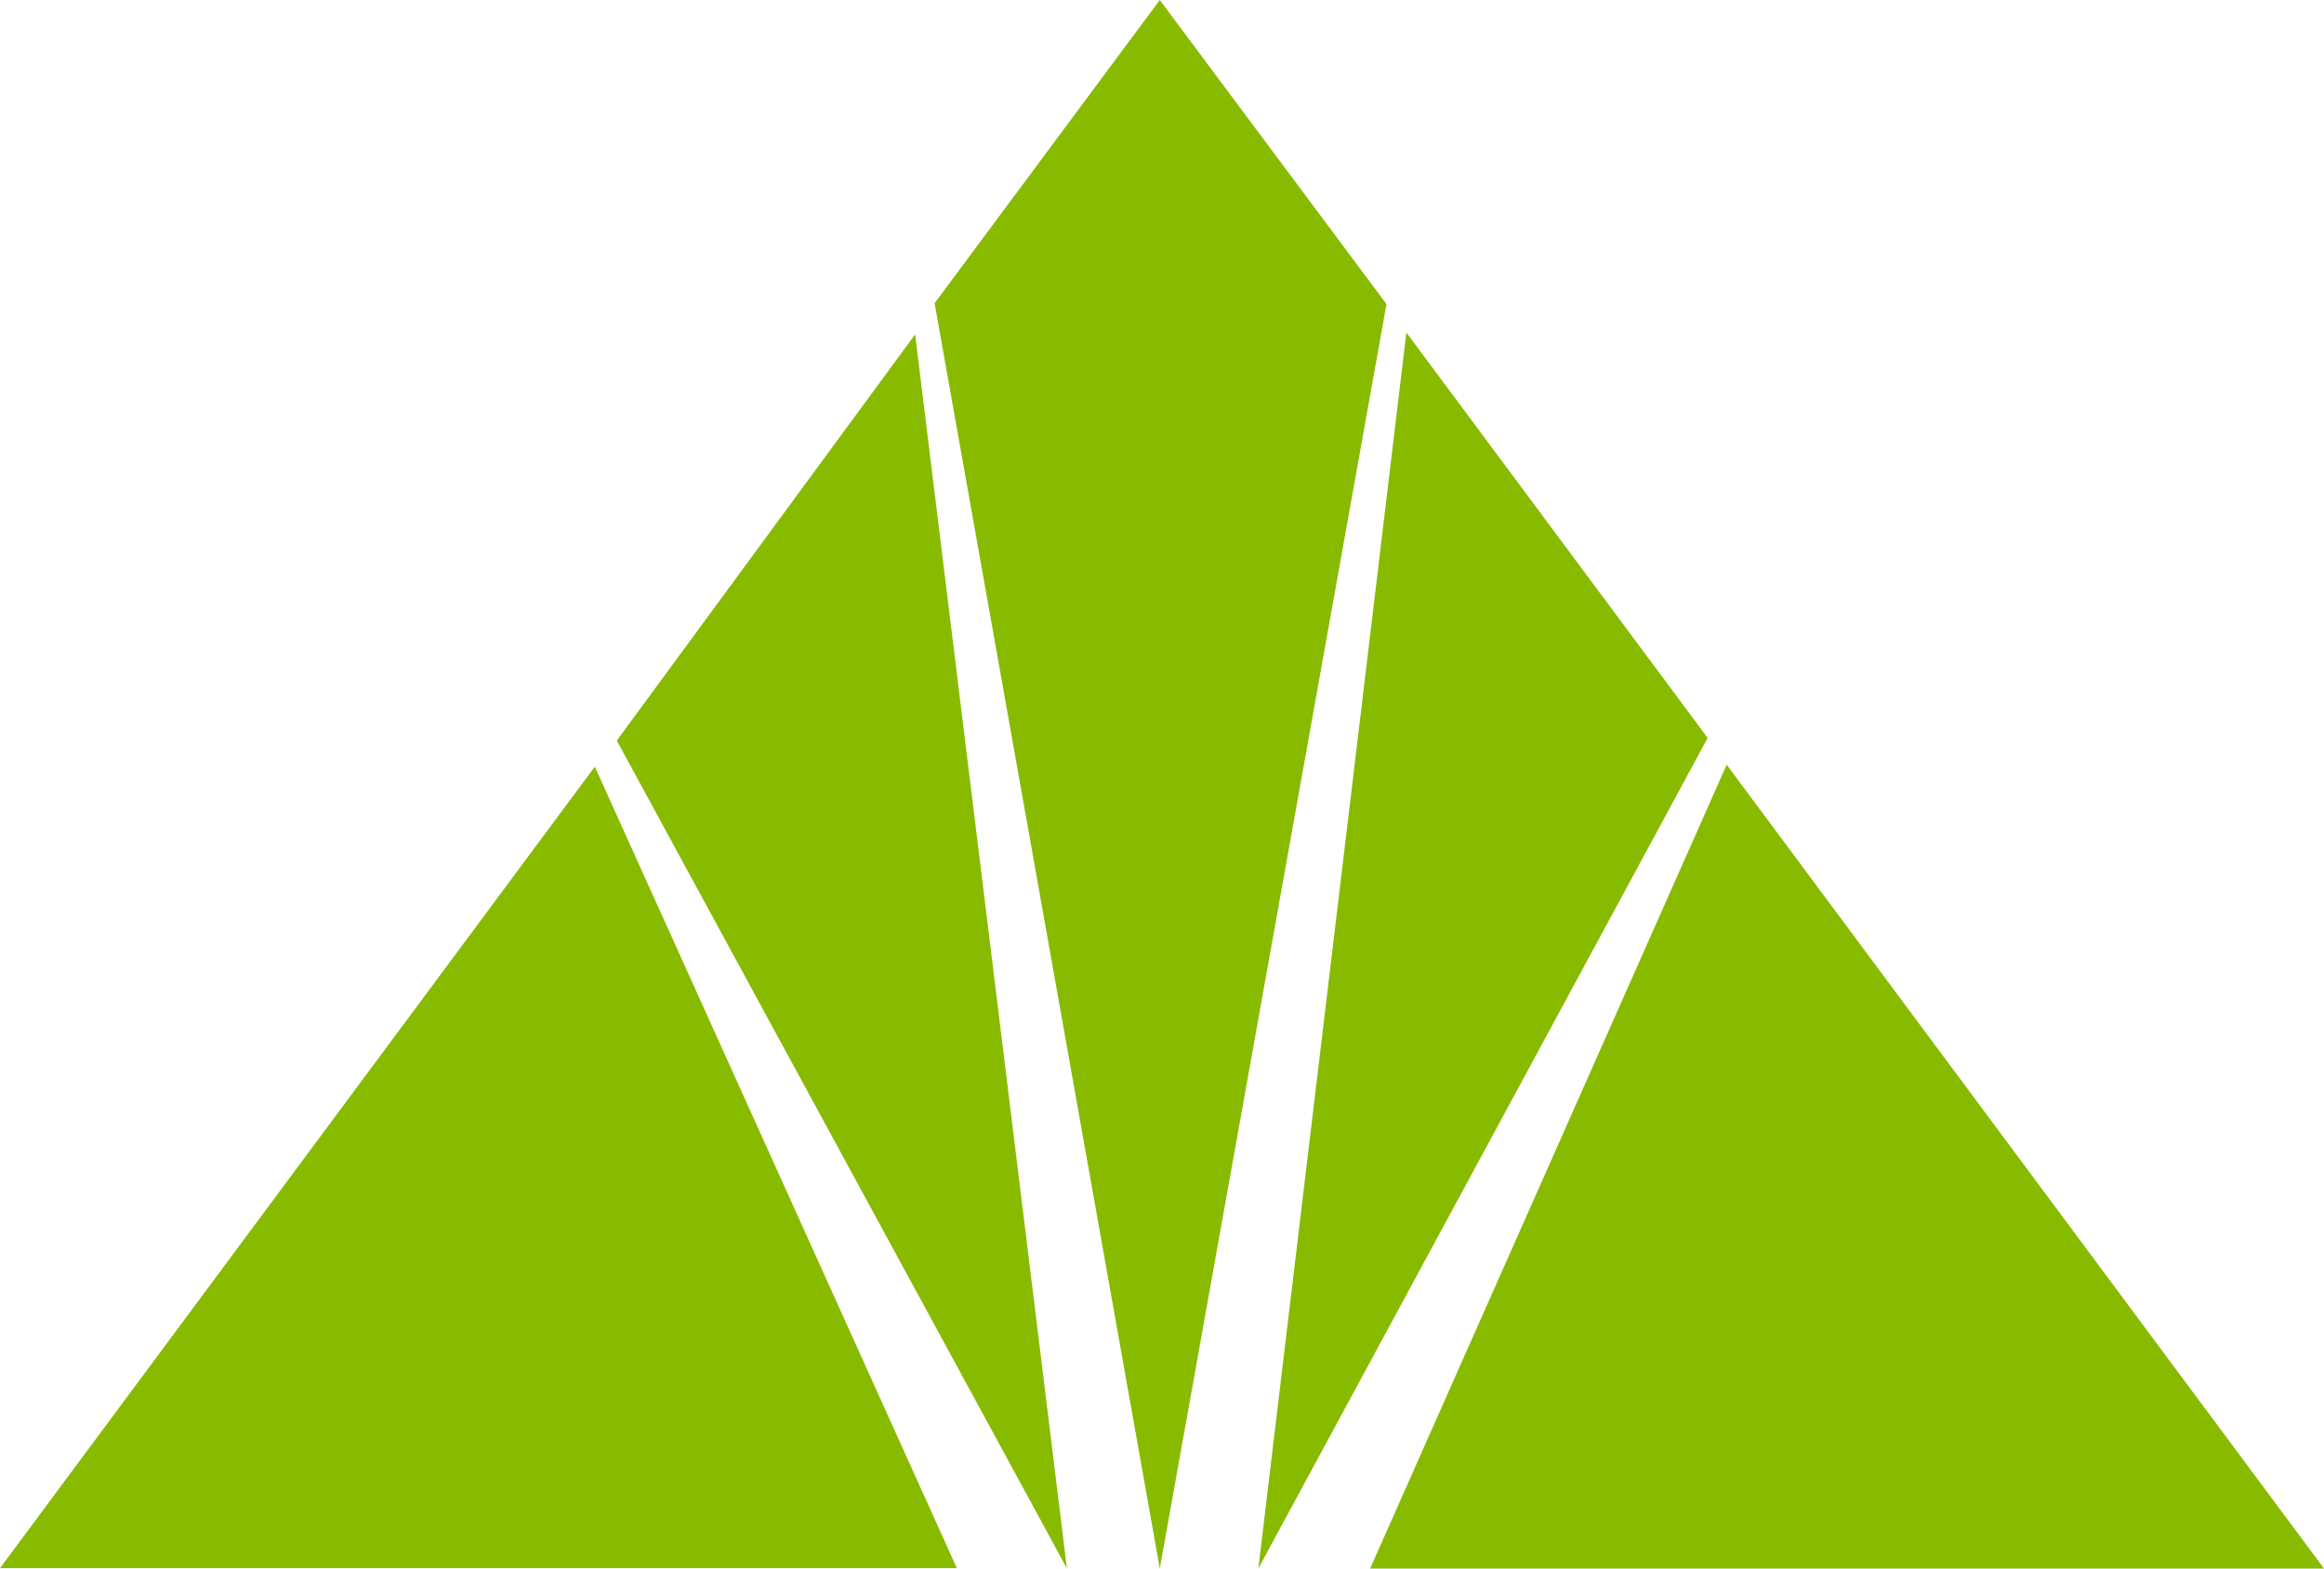
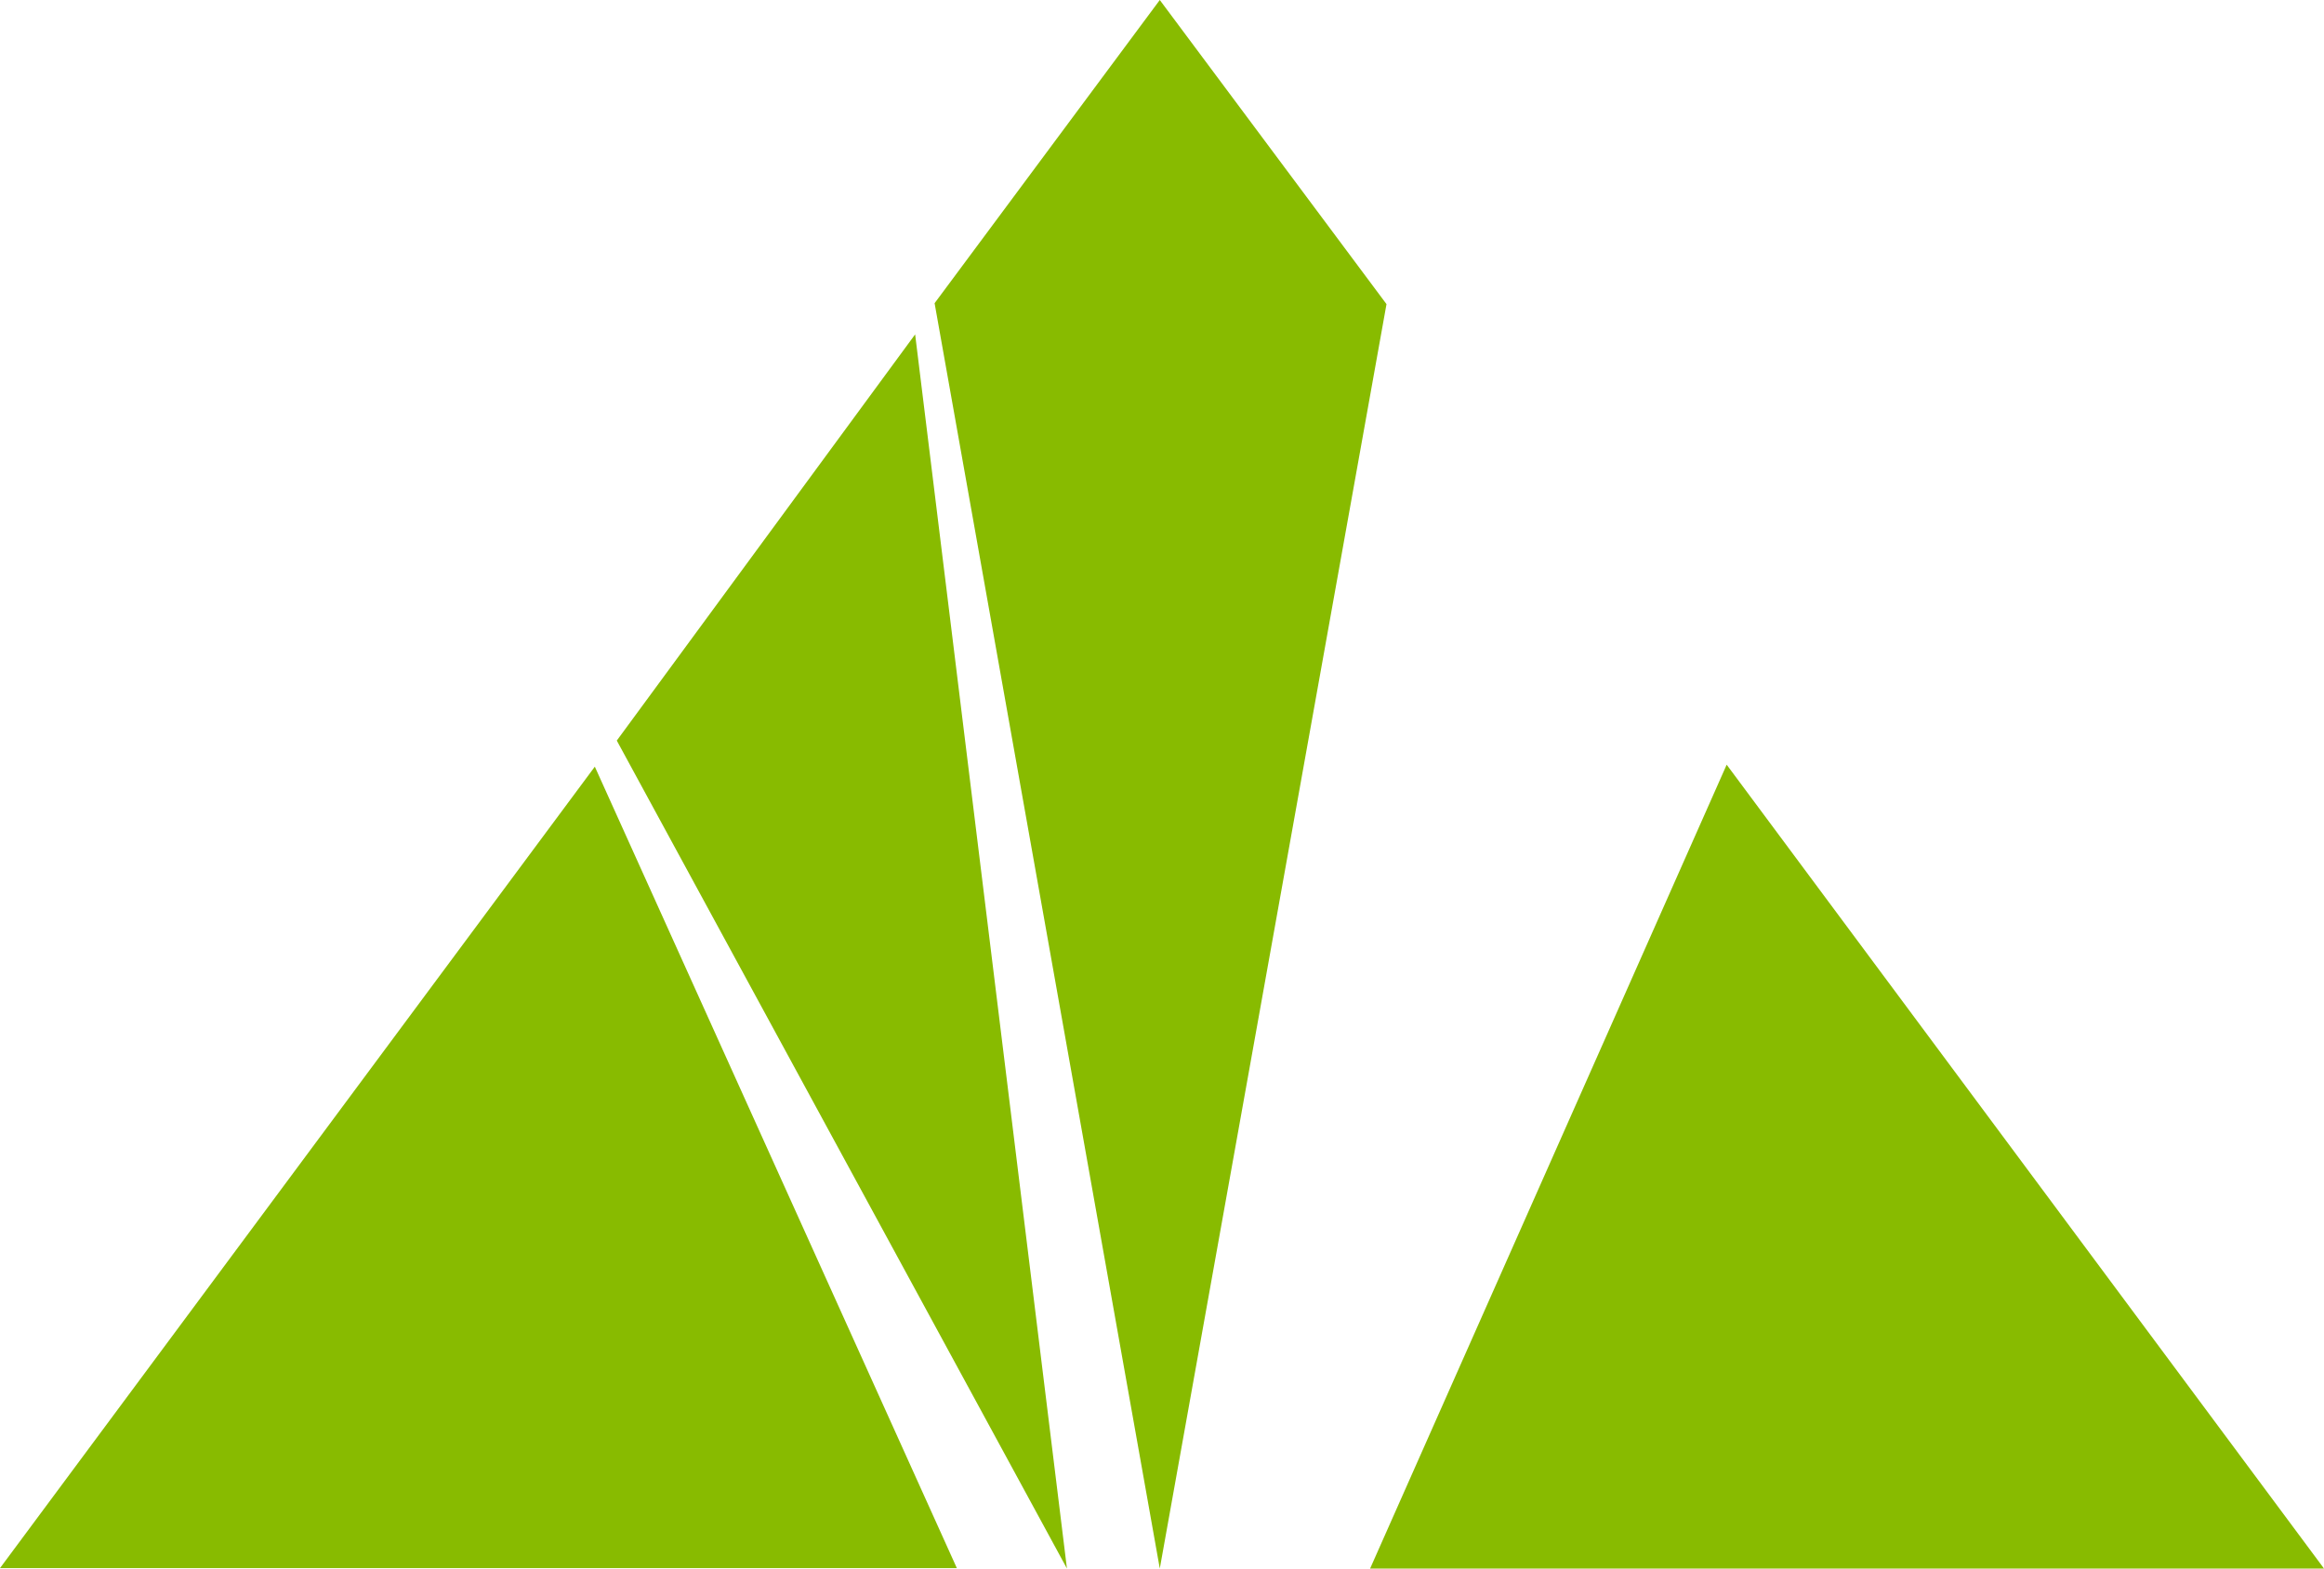
<svg xmlns="http://www.w3.org/2000/svg" width="40" height="27" viewBox="0 0 40 27" fill="none">
-   <path fill-rule="evenodd" clip-rule="evenodd" d="M23.864 5.235L19.962 0L16.086 5.219L19.962 27L23.864 5.235ZM10.616 12.748L15.751 5.756L18.364 27L10.616 12.748ZM0 26.993L10.238 13.197L16.469 26.993H0ZM21.658 27L24.206 5.724L29.392 12.702L21.658 27ZM29.719 13.163L23.582 27H40L29.719 13.163Z" fill="#88BB00" />
+   <path fill-rule="evenodd" clip-rule="evenodd" d="M23.864 5.235L19.962 0L16.086 5.219L19.962 27L23.864 5.235ZM10.616 12.748L15.751 5.756L18.364 27L10.616 12.748ZM0 26.993L10.238 13.197L16.469 26.993H0ZM21.658 27L29.392 12.702L21.658 27ZM29.719 13.163L23.582 27H40L29.719 13.163Z" fill="#88BB00" />
</svg>